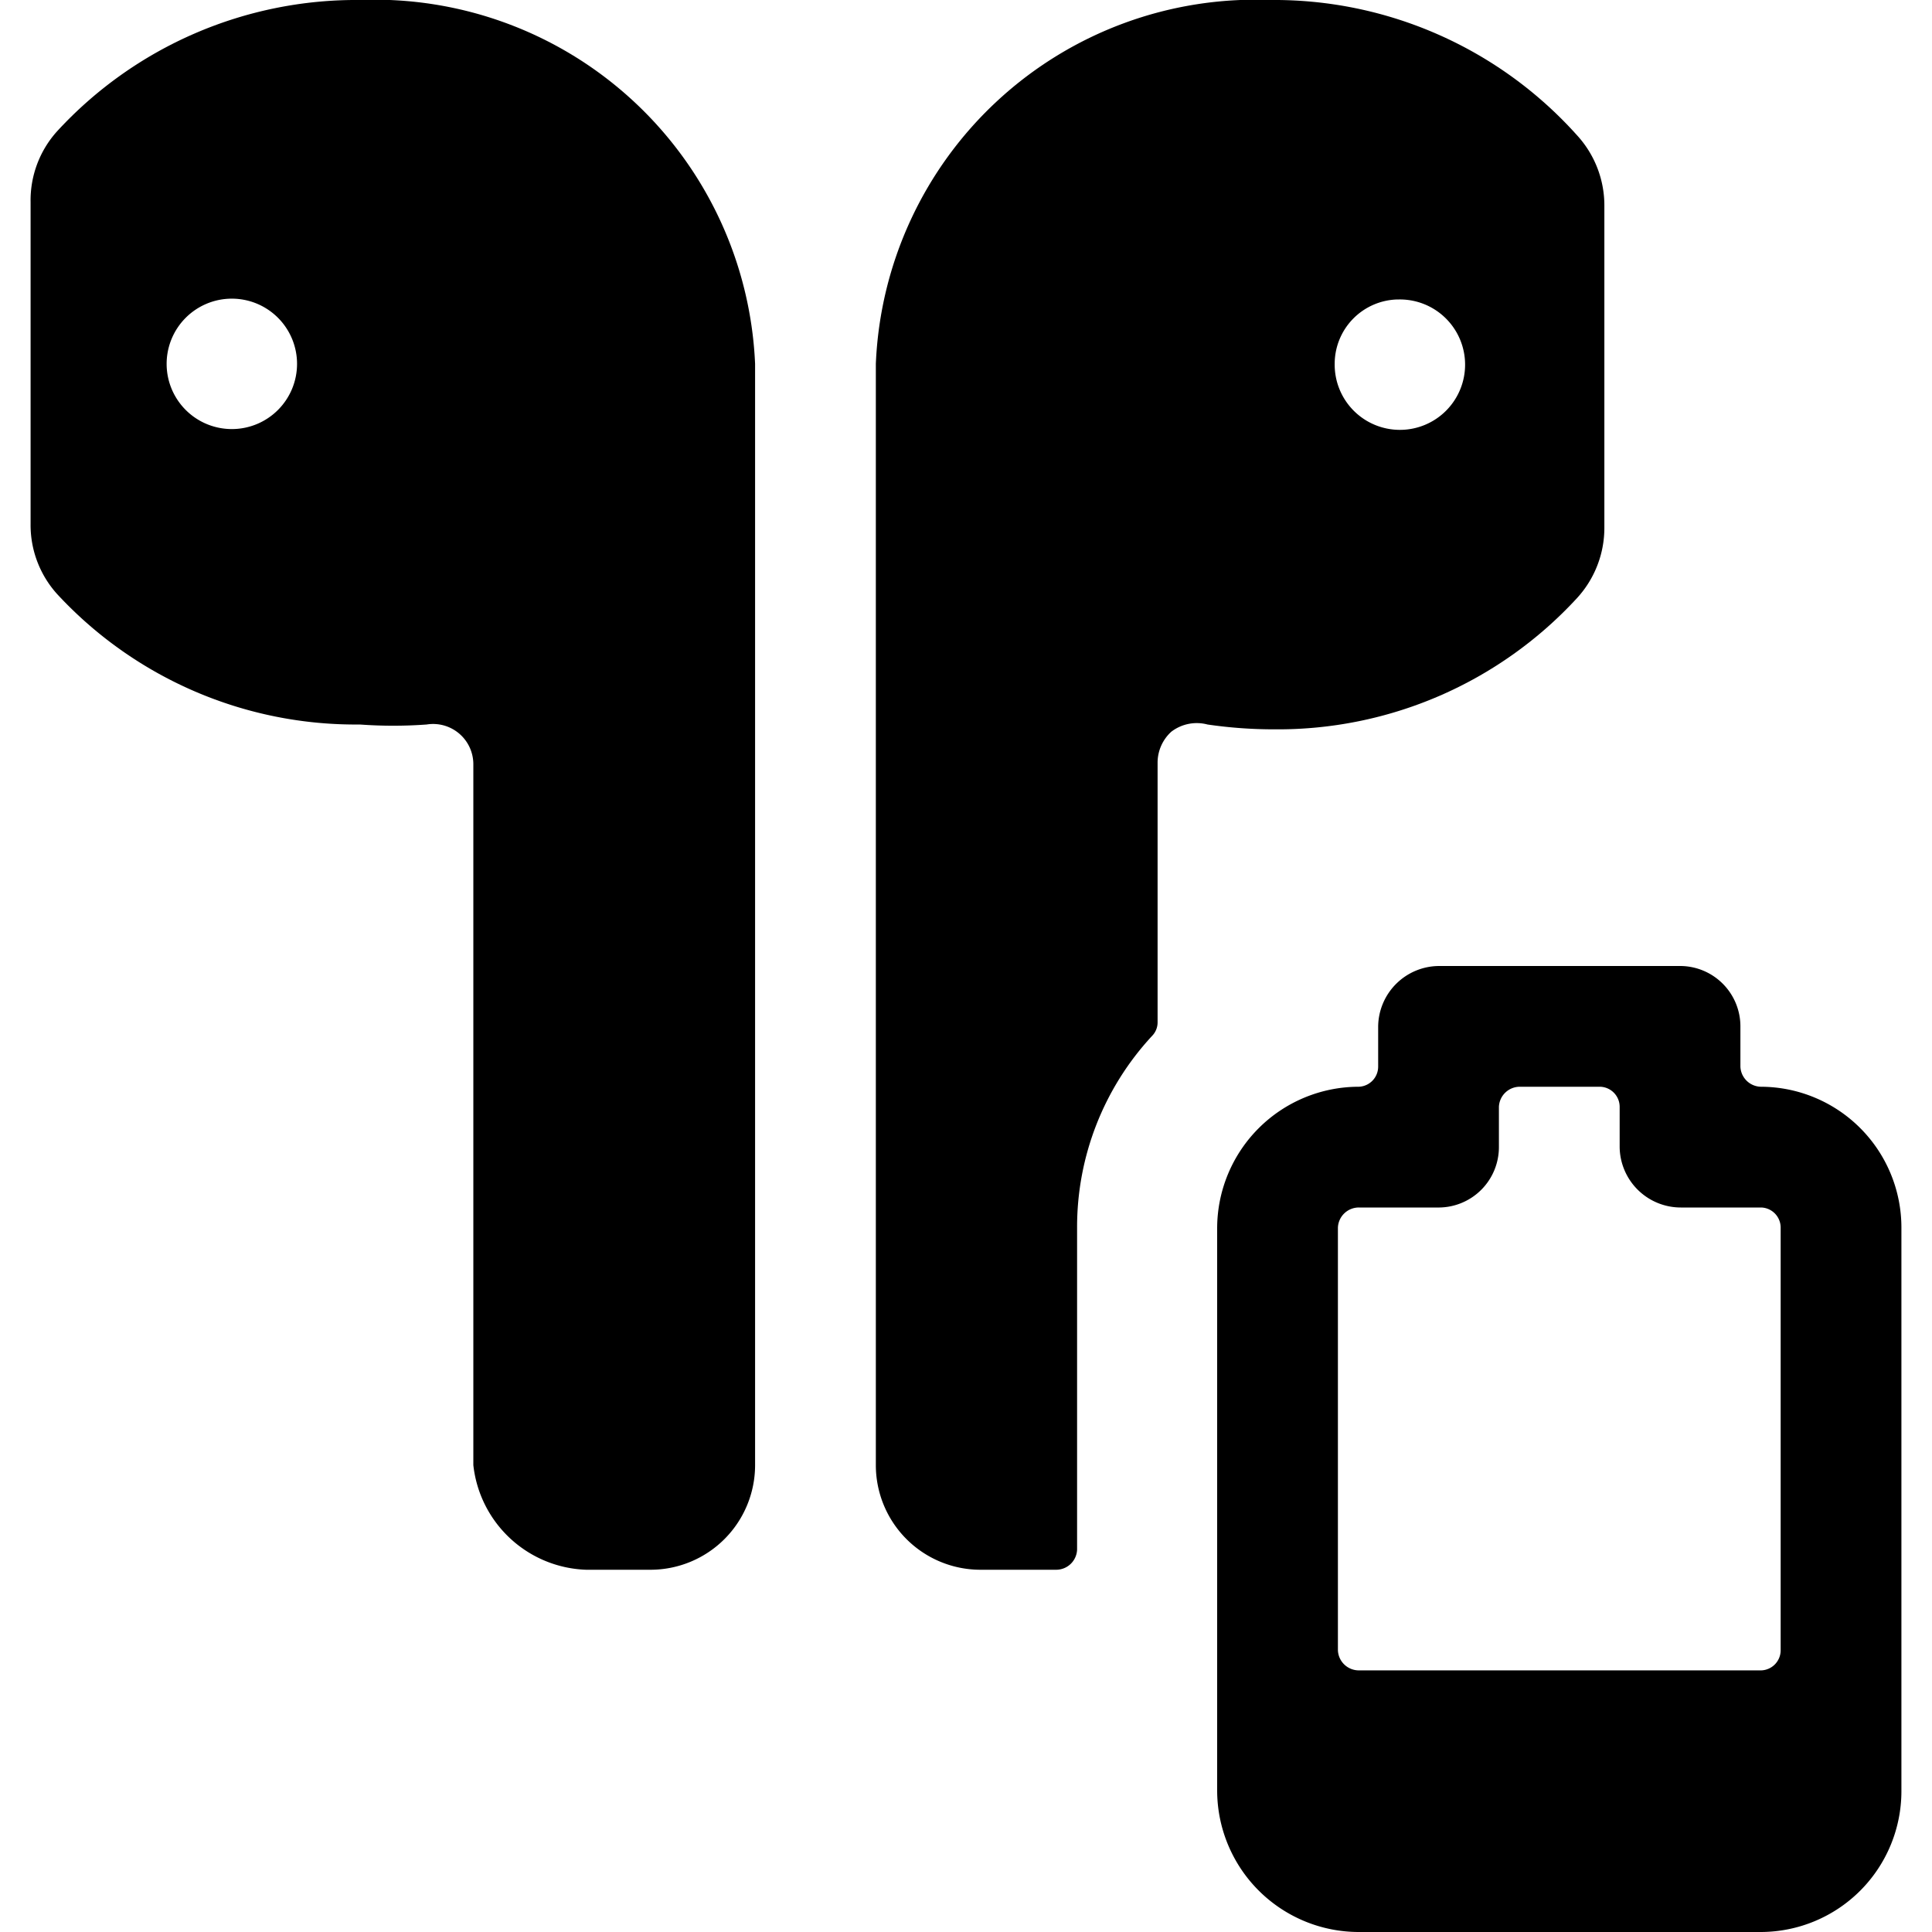
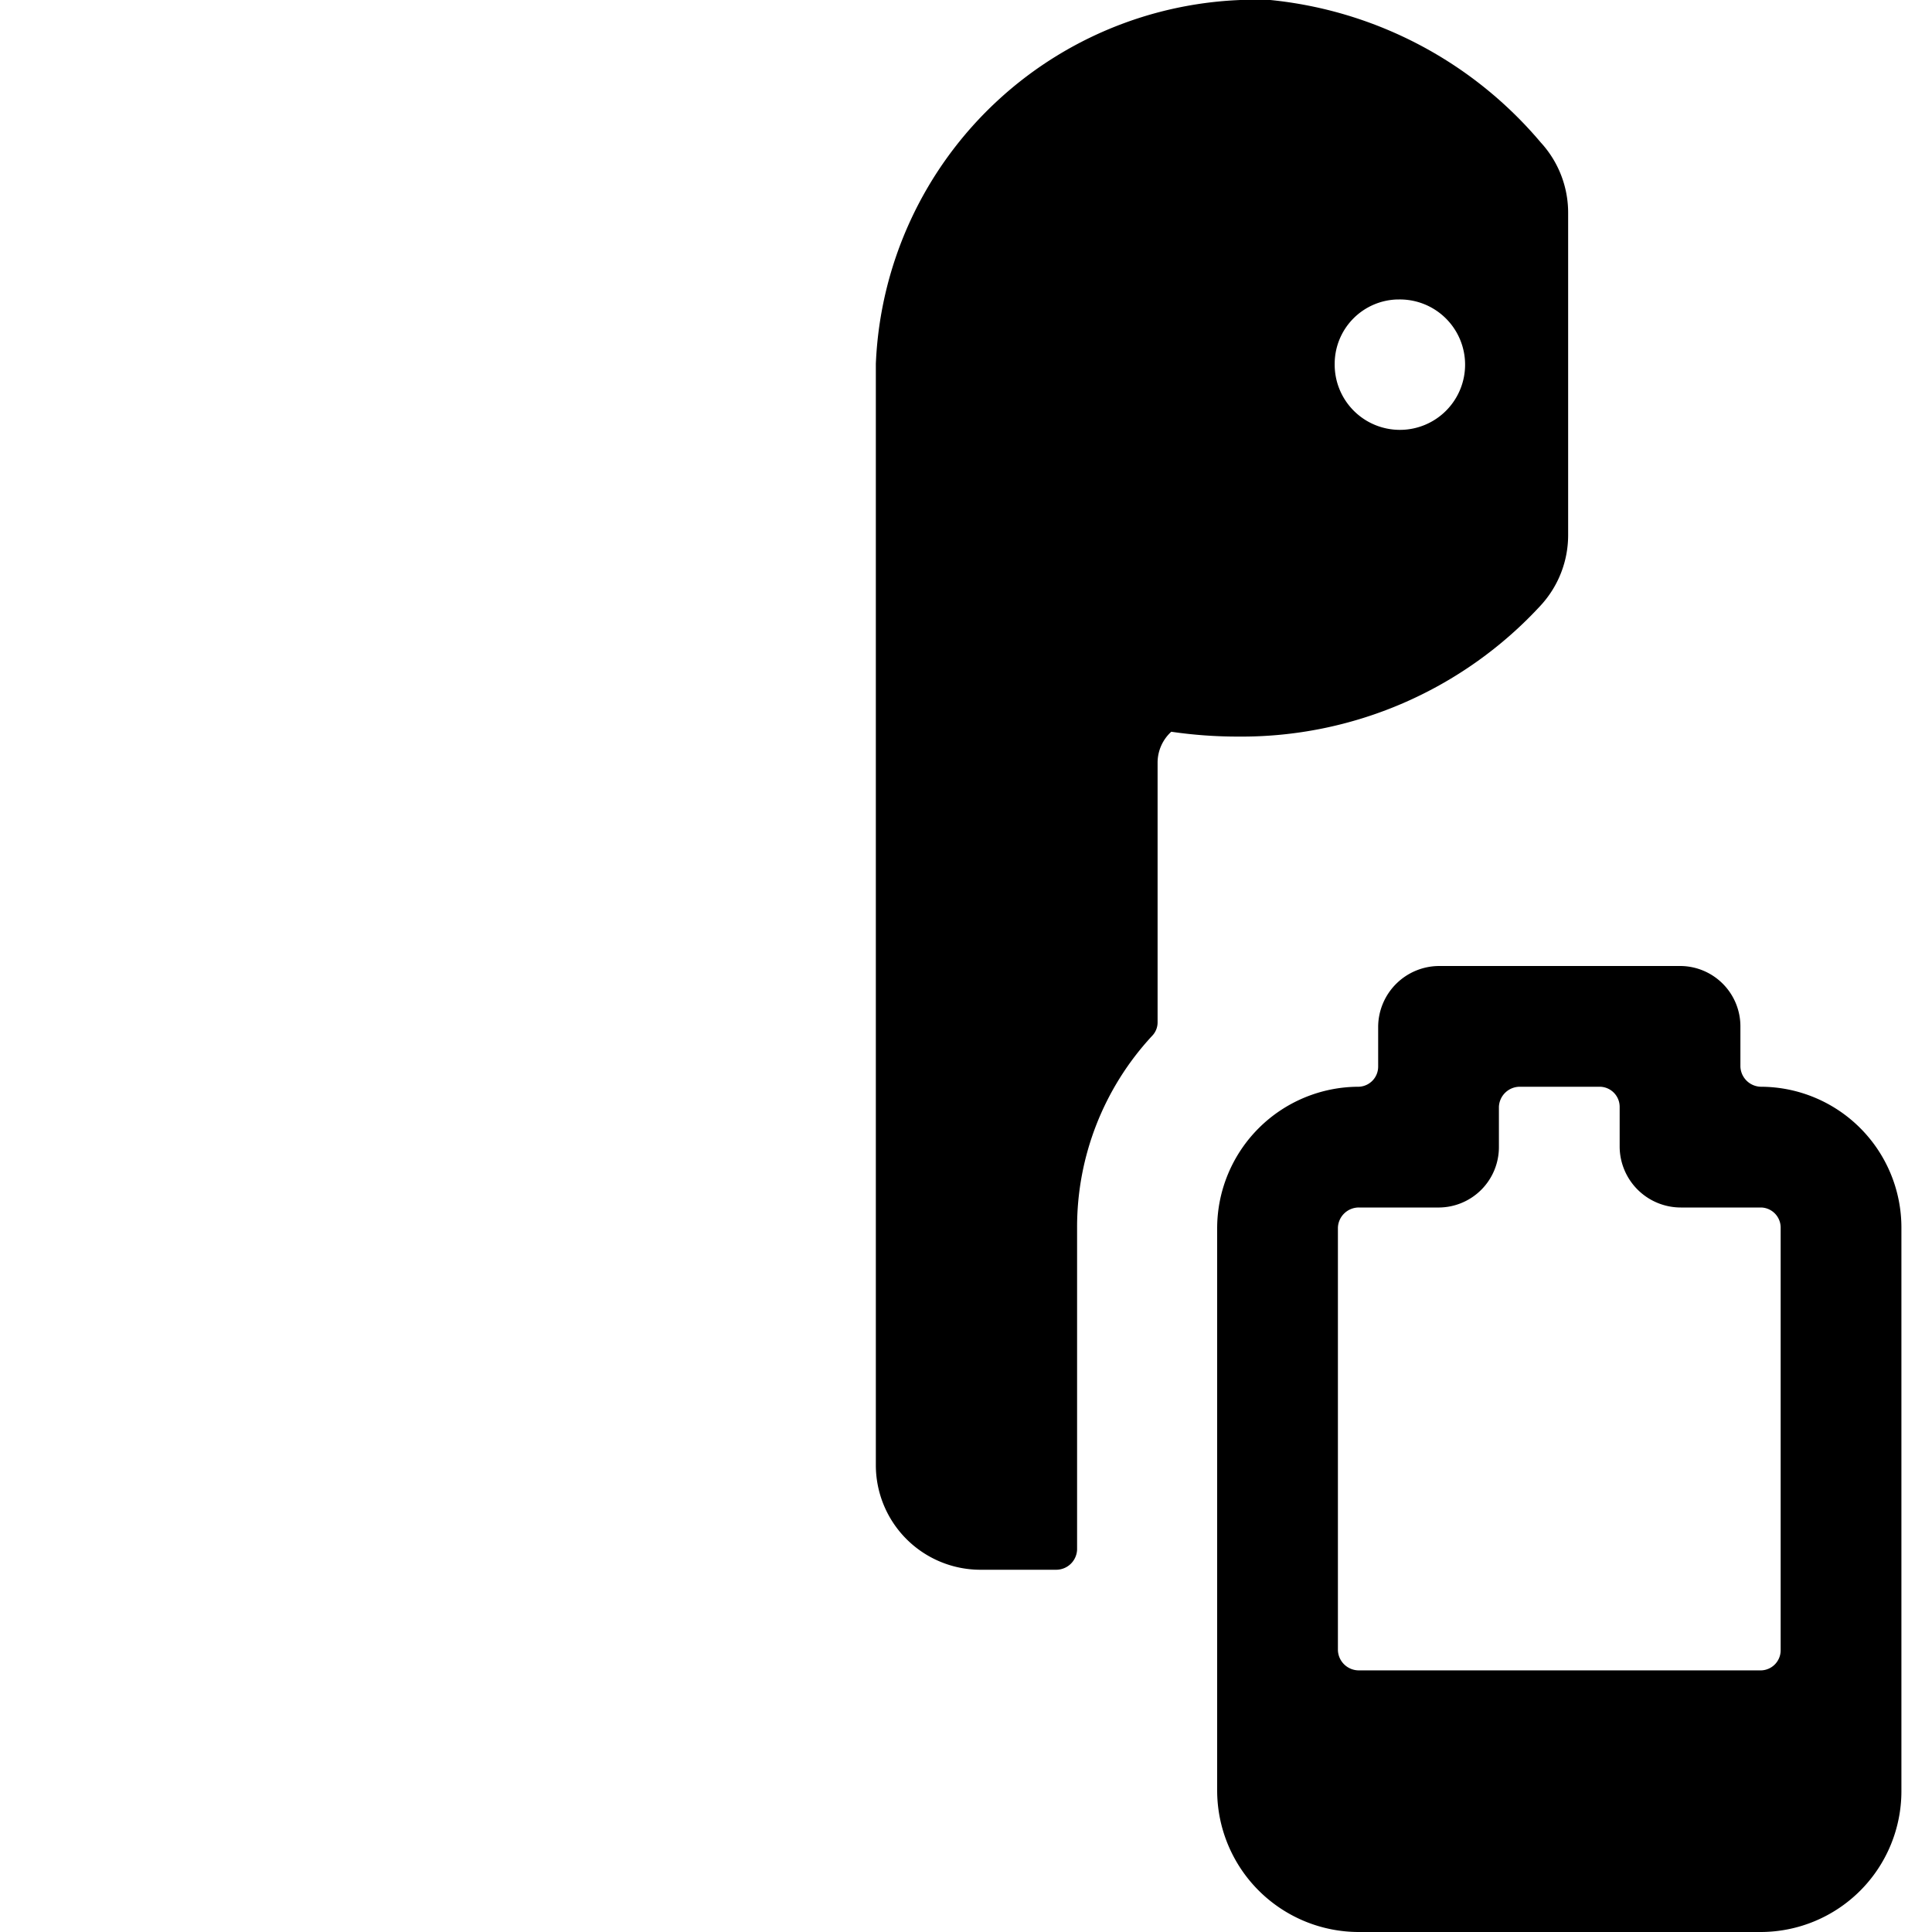
<svg xmlns="http://www.w3.org/2000/svg" viewBox="0 0 24 24">
  <g>
-     <path d="M4.47 0A5.05 5.05 0 0 0 0.71 1.63a1.28 1.28 0 0 0 -0.33 0.88v4a1.28 1.28 0 0 0 0.33 0.87A5.05 5.05 0 0 0 4.47 9a5.69 5.69 0 0 0 0.83 0 0.5 0.5 0 0 1 0.58 0.49v8.71a1.46 1.46 0 0 0 1.4 1.3h0.8a1.3 1.3 0 0 0 1.3 -1.3V4.52A4.73 4.73 0 0 0 4.47 0ZM2.89 5.33a0.81 0.81 0 1 1 0.8 -0.81 0.81 0.81 0 0 1 -0.8 0.81Z" fill="#000000" stroke-width="1" />
-     <path d="M13.38 15.25a3.49 3.49 0 0 1 0.93 -2.38 0.24 0.24 0 0 0 0.07 -0.17V9.47a0.52 0.52 0 0 1 0.17 -0.38A0.52 0.52 0 0 1 15 9a5.69 5.69 0 0 0 0.83 0.06 5.05 5.05 0 0 0 3.76 -1.63 1.29 1.29 0 0 0 0.34 -0.87v-4a1.29 1.29 0 0 0 -0.34 -0.88A5.05 5.05 0 0 0 15.78 0a4.72 4.72 0 0 0 -4.9 4.52V18.2a1.3 1.3 0 0 0 1.29 1.3h0.95a0.26 0.26 0 0 0 0.26 -0.25Zm4 -11.53a0.81 0.81 0 1 1 -0.8 0.8 0.8 0.8 0 0 1 0.78 -0.8Z" fill="#000000" stroke-width="1" />
+     <path d="M13.38 15.25a3.49 3.49 0 0 1 0.93 -2.38 0.24 0.24 0 0 0 0.07 -0.17V9.47a0.52 0.52 0 0 1 0.17 -0.38a5.69 5.69 0 0 0 0.83 0.06 5.05 5.05 0 0 0 3.76 -1.63 1.29 1.29 0 0 0 0.34 -0.87v-4a1.29 1.29 0 0 0 -0.34 -0.88A5.05 5.05 0 0 0 15.78 0a4.72 4.72 0 0 0 -4.9 4.52V18.2a1.3 1.3 0 0 0 1.29 1.3h0.95a0.26 0.26 0 0 0 0.26 -0.25Zm4 -11.53a0.81 0.81 0 1 1 -0.8 0.8 0.8 0.8 0 0 1 0.78 -0.8Z" fill="#000000" stroke-width="1" />
    <path d="M23.62 15.25a1.75 1.75 0 0 0 -1.74 -1.75 0.26 0.26 0 0 1 -0.26 -0.25v-0.5a0.75 0.75 0 0 0 -0.74 -0.75h-3a0.76 0.76 0 0 0 -0.76 0.75v0.5a0.25 0.25 0 0 1 -0.24 0.25 1.76 1.76 0 0 0 -1.76 1.75v7A1.76 1.76 0 0 0 16.88 24h5a1.75 1.75 0 0 0 1.74 -1.75Zm-7 0a0.26 0.26 0 0 1 0.26 -0.25h1a0.75 0.75 0 0 0 0.74 -0.75v-0.5a0.26 0.26 0 0 1 0.26 -0.25h1a0.25 0.25 0 0 1 0.24 0.25v0.5a0.76 0.76 0 0 0 0.76 0.75h1a0.25 0.25 0 0 1 0.24 0.25v5.25a0.25 0.25 0 0 1 -0.24 0.25h-5a0.26 0.26 0 0 1 -0.26 -0.25Z" fill="#000000" stroke-width="1" />
  </g>
</svg>